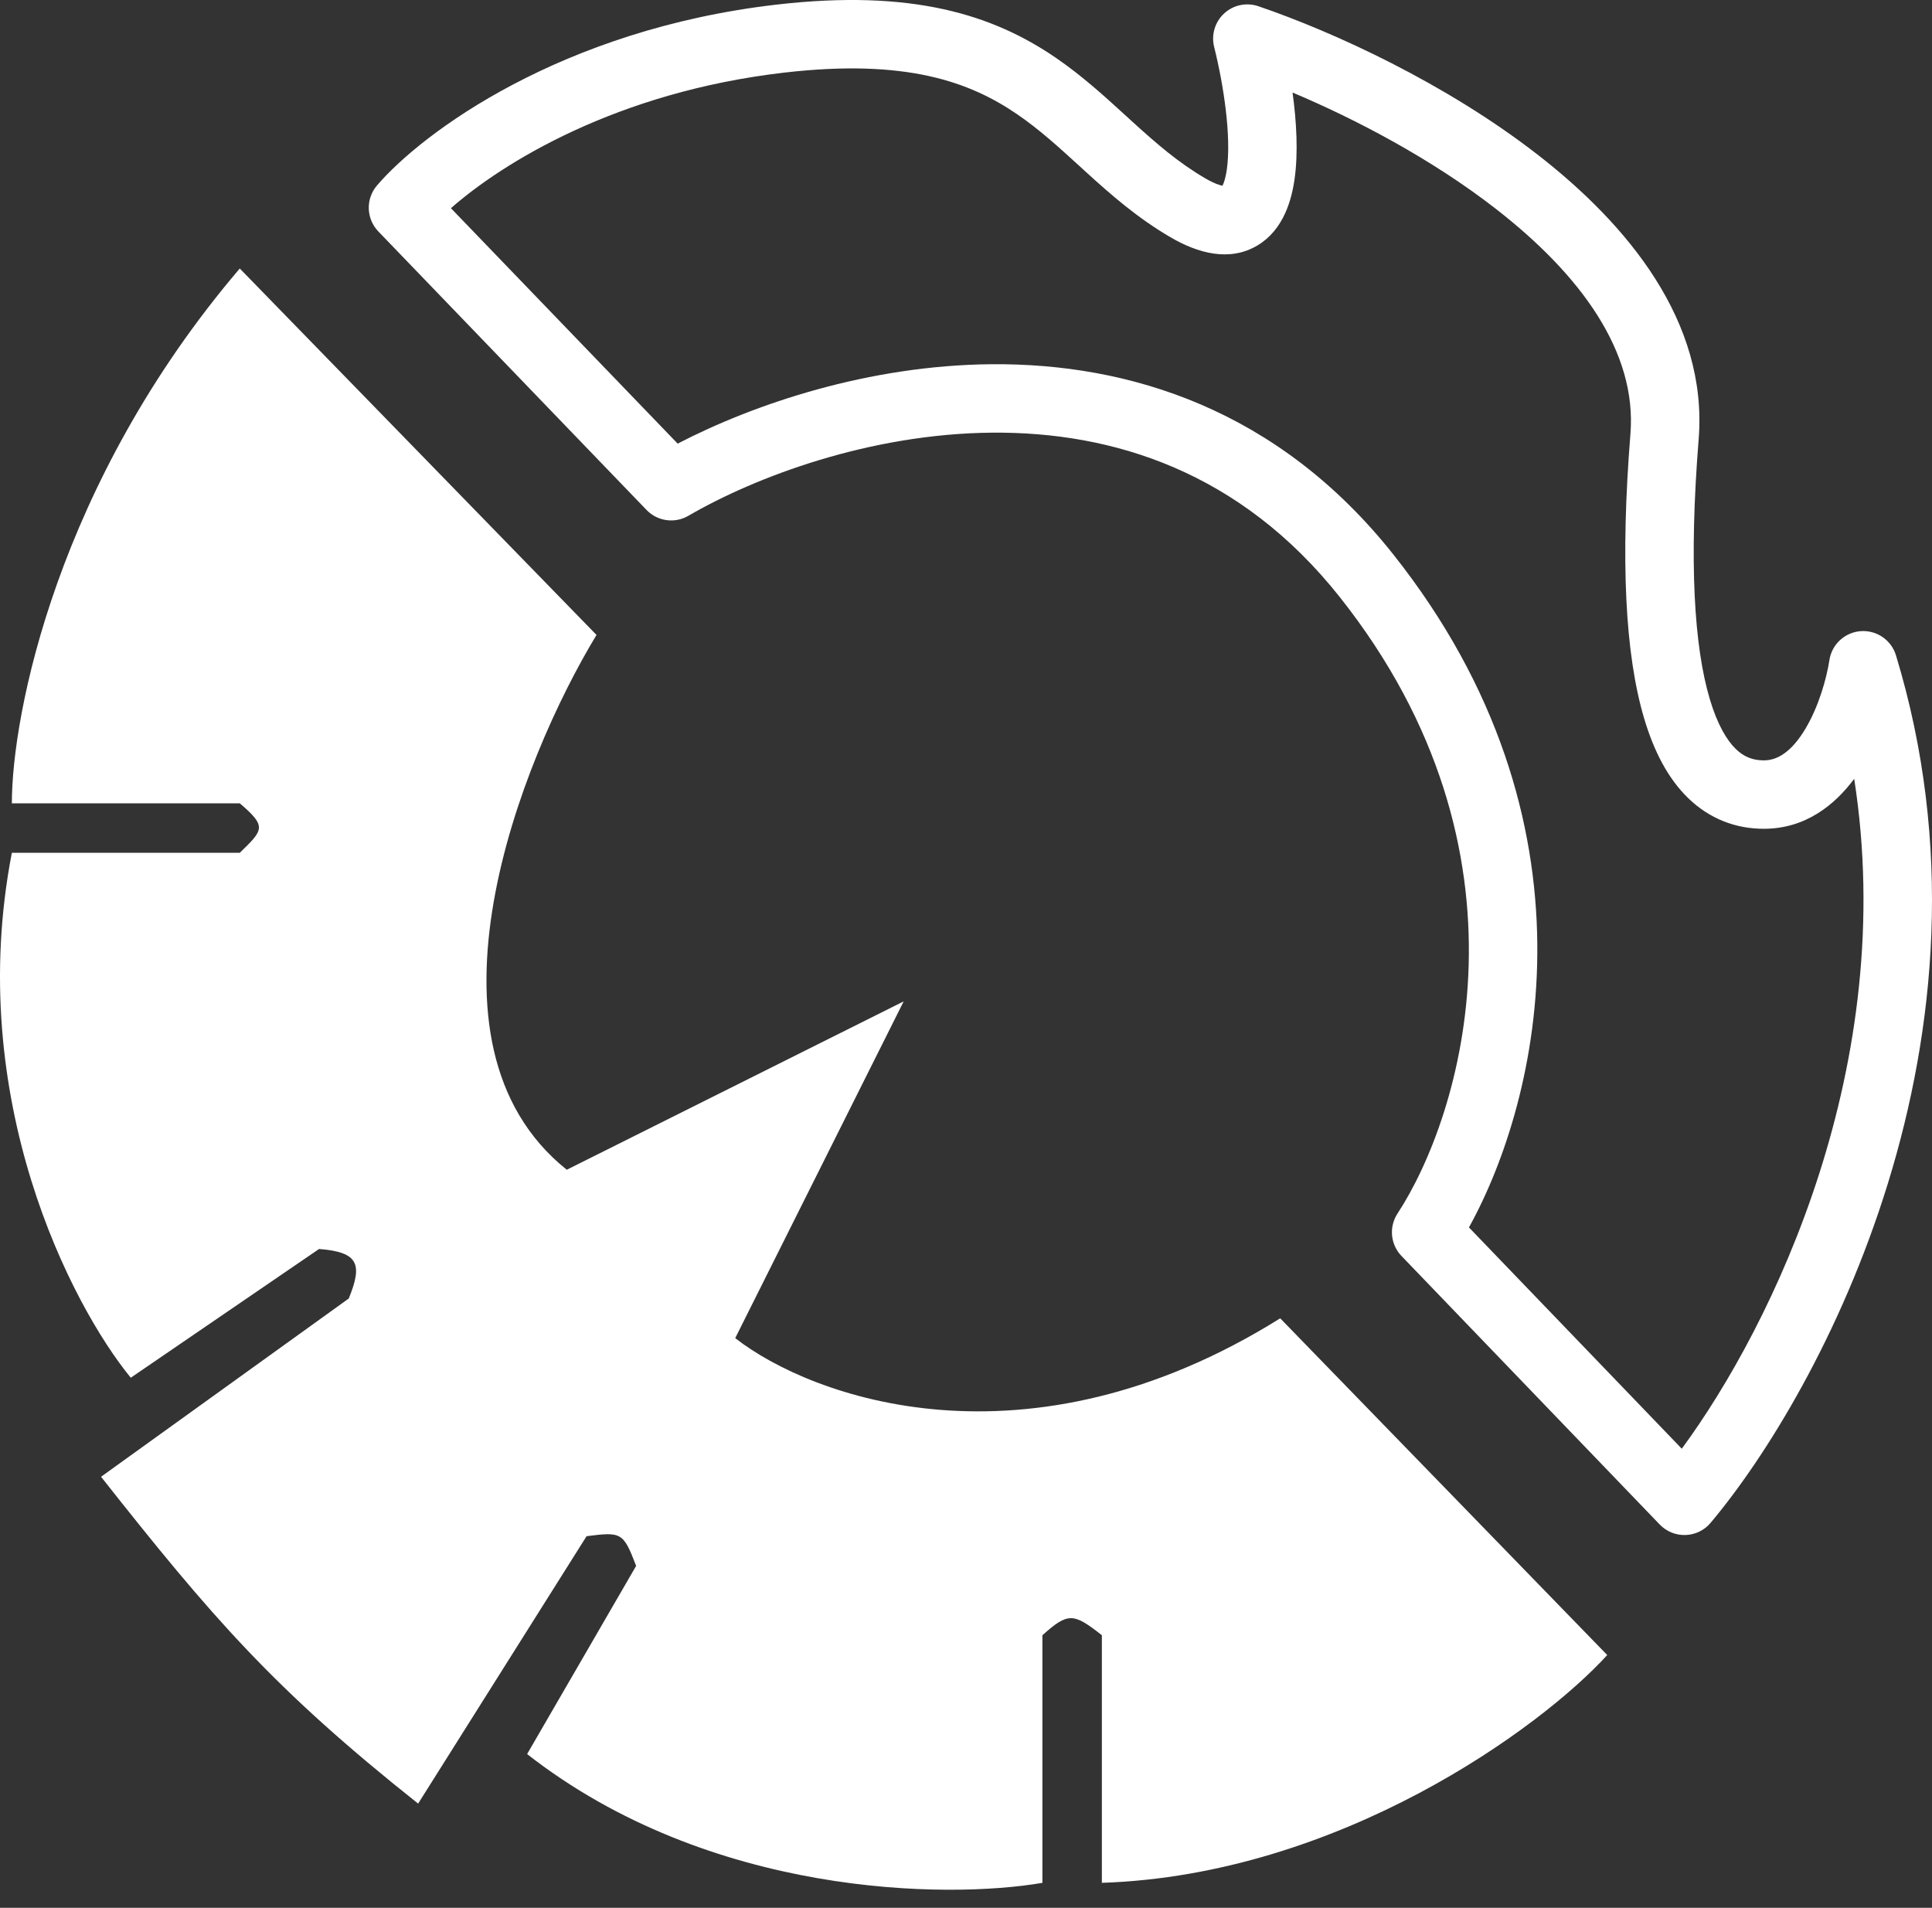
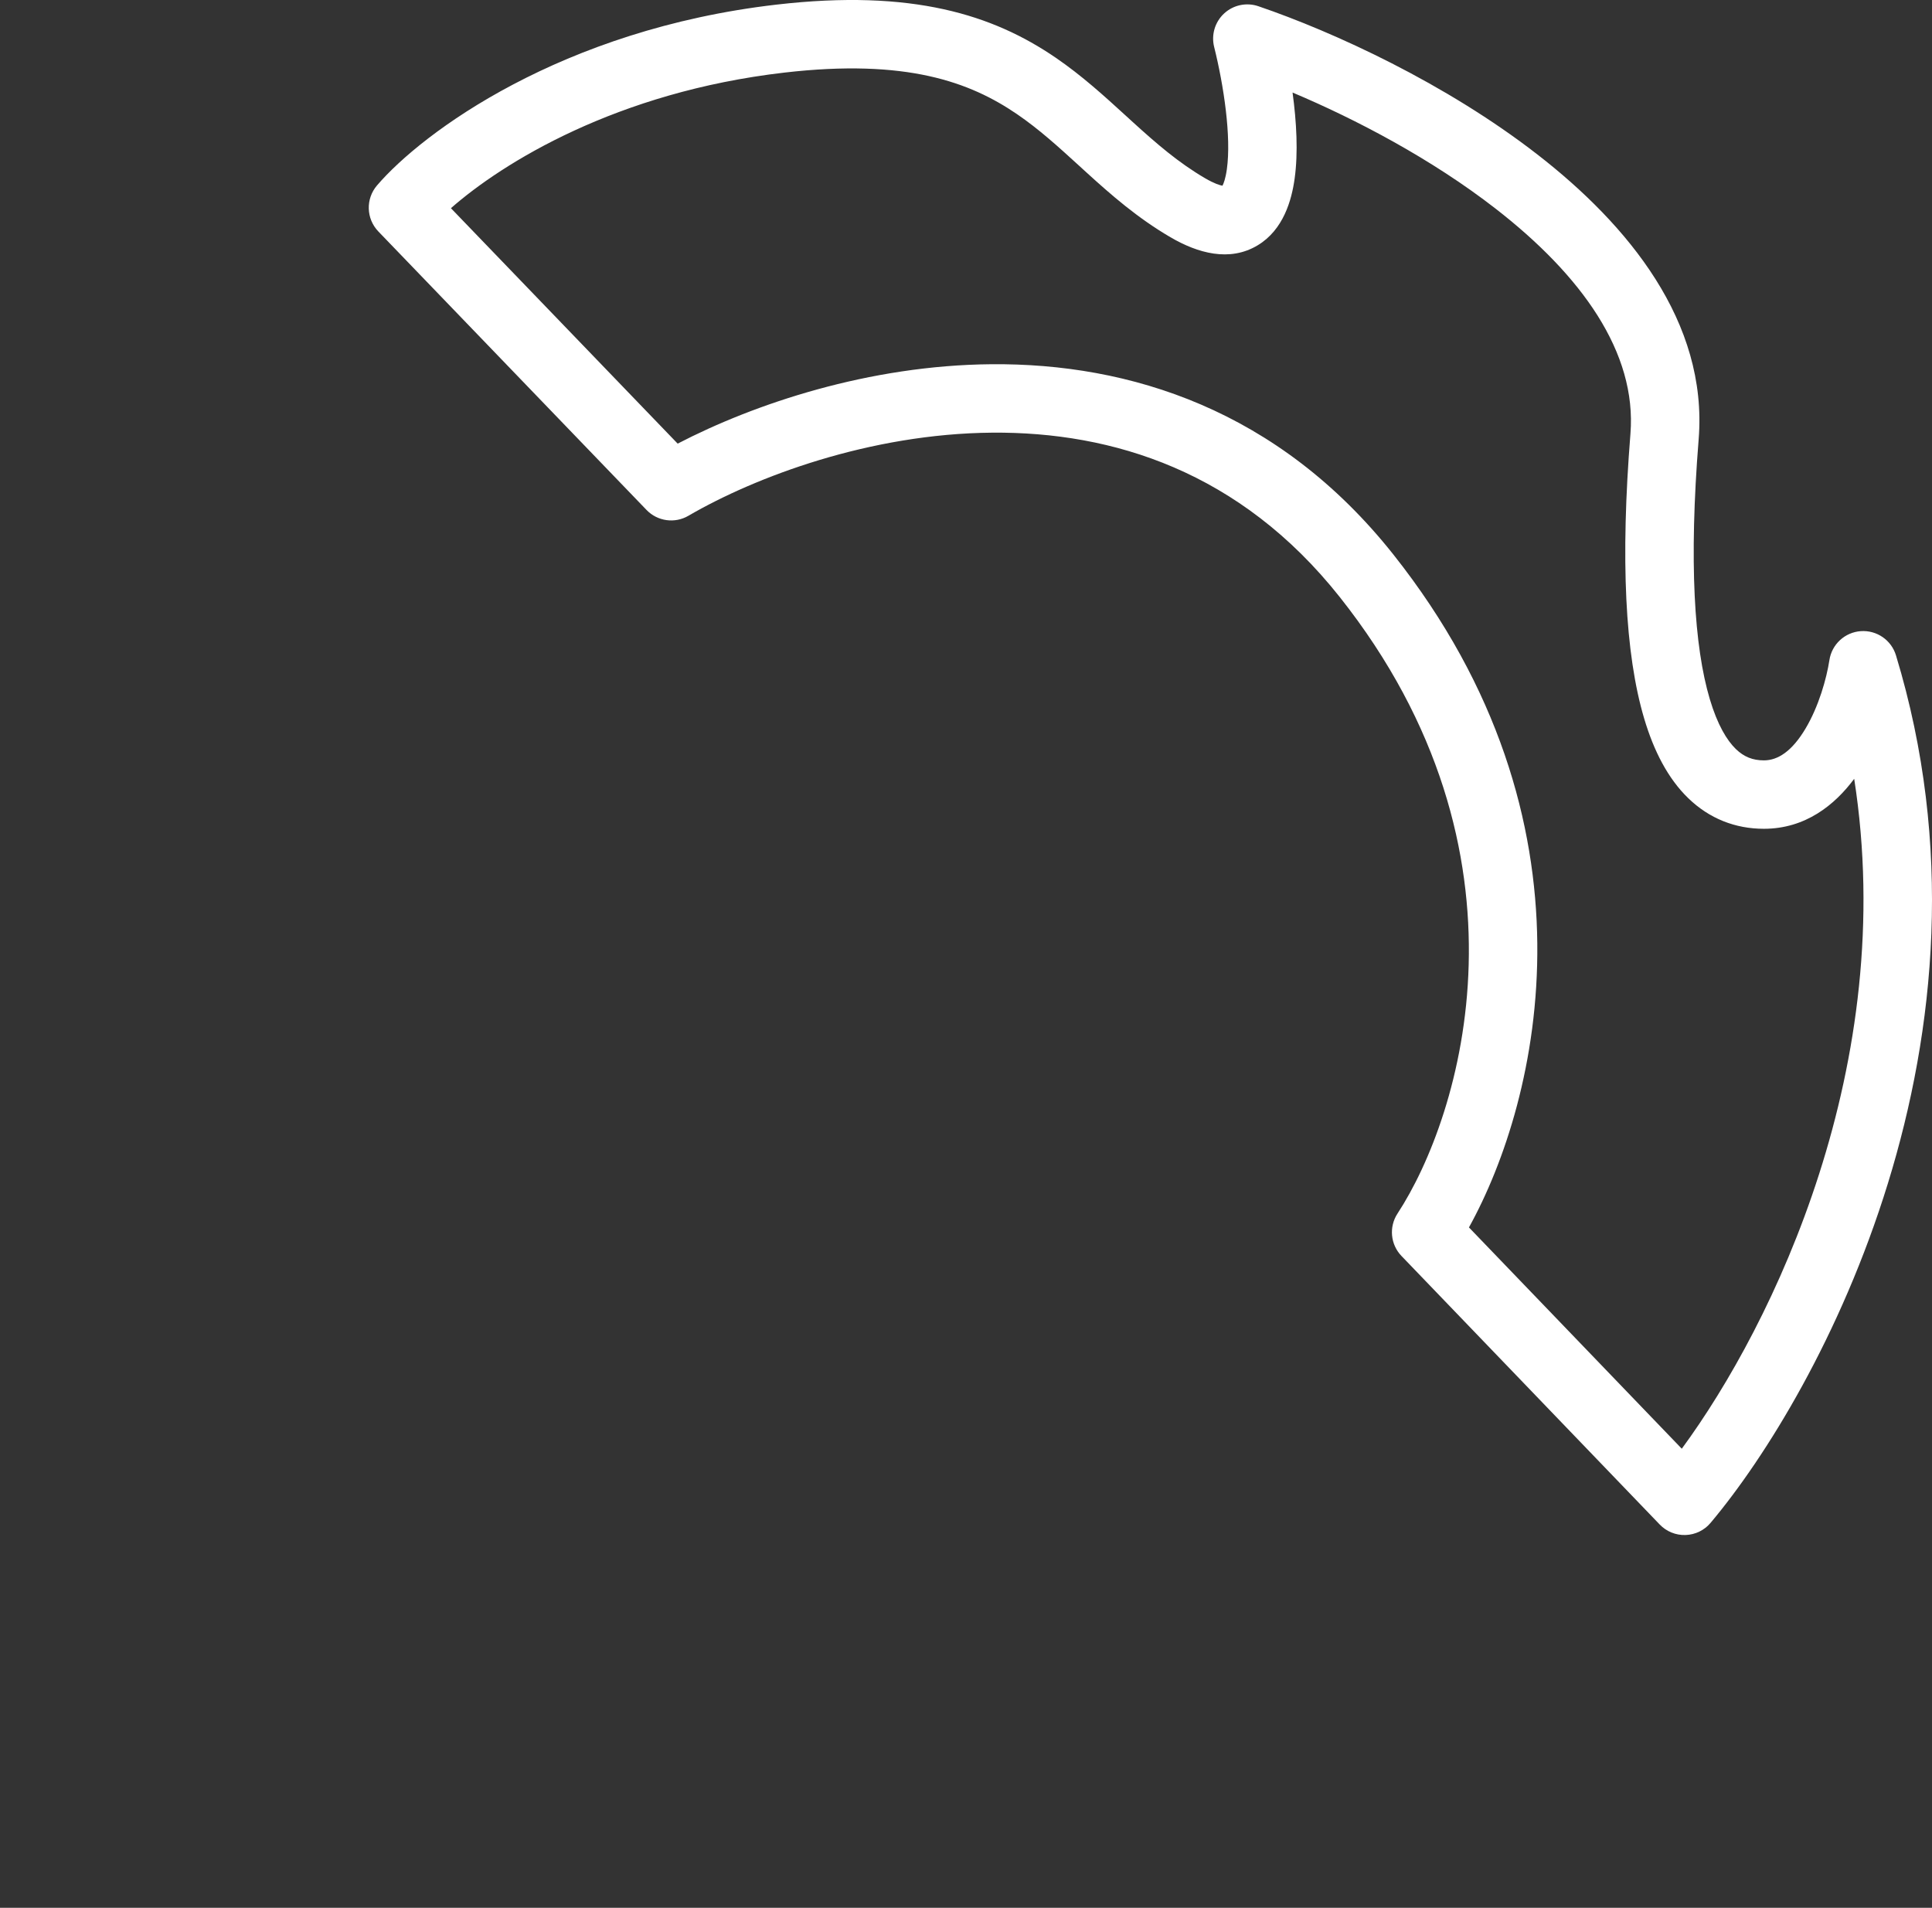
<svg xmlns="http://www.w3.org/2000/svg" width="80" height="79" viewBox="0 0 80 79" fill="none">
  <rect x="0" y="0" width="80" height="79" fill="#333333" stroke="none" />
-   <path d="M24.7 26.292L9.928 11.118C2.378 19.976 0.491 29.573 0.491 33.264H9.928C11.068 34.235 10.899 34.367 9.928 35.314H0.491C-1.479 45.485 2.953 54.043 5.415 57.05L13.211 51.719C14.875 51.846 15.008 52.372 14.442 53.769L4.184 61.151C8.785 66.981 11.345 69.946 17.314 74.685L24.289 63.612C25.735 63.426 25.809 63.452 26.341 64.842L21.827 72.634C29.377 78.54 39.197 78.649 43.164 77.966V67.713C44.227 66.76 44.447 66.784 45.626 67.713V77.966C55.473 77.638 63.816 71.541 66.552 68.533L53.011 54.59C42.507 61.151 33.59 57.87 30.444 55.41L37.419 41.466L23.469 48.438C16.904 43.188 21.554 31.487 24.7 26.292Z" fill="white" />
  <path fill-rule="evenodd" clip-rule="evenodd" d="M46.921 5.068C47.891 5.95 48.8 6.737 49.896 7.378C50.282 7.603 50.508 7.671 50.62 7.69C50.666 7.602 50.746 7.404 50.802 7.005C50.989 5.658 50.676 3.55 50.275 1.942C50.149 1.438 50.309 0.907 50.691 0.555C51.073 0.204 51.616 0.09 52.107 0.258C55.228 1.323 59.863 3.448 63.666 6.401C67.406 9.305 70.727 13.32 70.338 18.187C69.93 23.287 70.154 26.782 70.798 28.946C71.117 30.02 71.509 30.659 71.878 31.017C72.214 31.342 72.579 31.486 73.039 31.486C73.619 31.486 74.203 31.109 74.763 30.169C75.31 29.252 75.634 28.1 75.752 27.333C75.852 26.679 76.391 26.182 77.051 26.135C77.711 26.088 78.315 26.503 78.508 27.136C83.309 42.933 75.383 57.648 70.832 63.059C70.574 63.367 70.197 63.55 69.795 63.563C69.394 63.577 69.005 63.419 68.727 63.13L58.032 52.008C57.574 51.532 57.506 50.802 57.869 50.25C60.511 46.218 63.881 35.321 55.475 24.721C51.355 19.525 46.082 17.874 41.08 17.916C36.023 17.958 31.285 19.74 28.505 21.358C27.941 21.687 27.225 21.587 26.772 21.117L15.666 9.584C15.16 9.058 15.136 8.234 15.61 7.68C17.493 5.48 23.252 1.22 32.154 0.191C37.788 -0.46 41.123 0.62 43.708 2.385C44.802 3.132 45.742 3.992 46.601 4.776C46.709 4.875 46.816 4.972 46.921 5.068ZM50.71 7.694C50.711 7.695 50.705 7.696 50.693 7.696C50.704 7.694 50.71 7.693 50.71 7.694ZM42.11 4.725C40.17 3.401 37.541 2.421 32.48 3.006C25.533 3.809 20.813 6.741 18.672 8.621L28.061 18.37C31.229 16.726 35.968 15.125 41.056 15.082C46.756 15.035 52.932 16.953 57.696 22.961C66.475 34.031 63.767 45.515 60.826 50.826L69.639 59.99C73.444 54.811 78.623 44.068 76.778 32.25C75.976 33.33 74.759 34.319 73.039 34.319C71.854 34.319 70.779 33.897 69.906 33.051C69.067 32.238 68.482 31.101 68.082 29.754C67.286 27.078 67.098 23.159 67.513 17.962C67.783 14.591 65.482 11.398 61.928 8.639C59.281 6.583 56.15 4.94 53.522 3.832C53.687 5.044 53.758 6.321 53.608 7.395C53.484 8.291 53.145 9.512 52.082 10.155C50.917 10.86 49.592 10.482 48.467 9.824C47.095 9.023 45.999 8.059 45.015 7.165C44.906 7.065 44.798 6.967 44.692 6.87C43.816 6.071 43.028 5.352 42.11 4.725Z" fill="white" />
</svg>